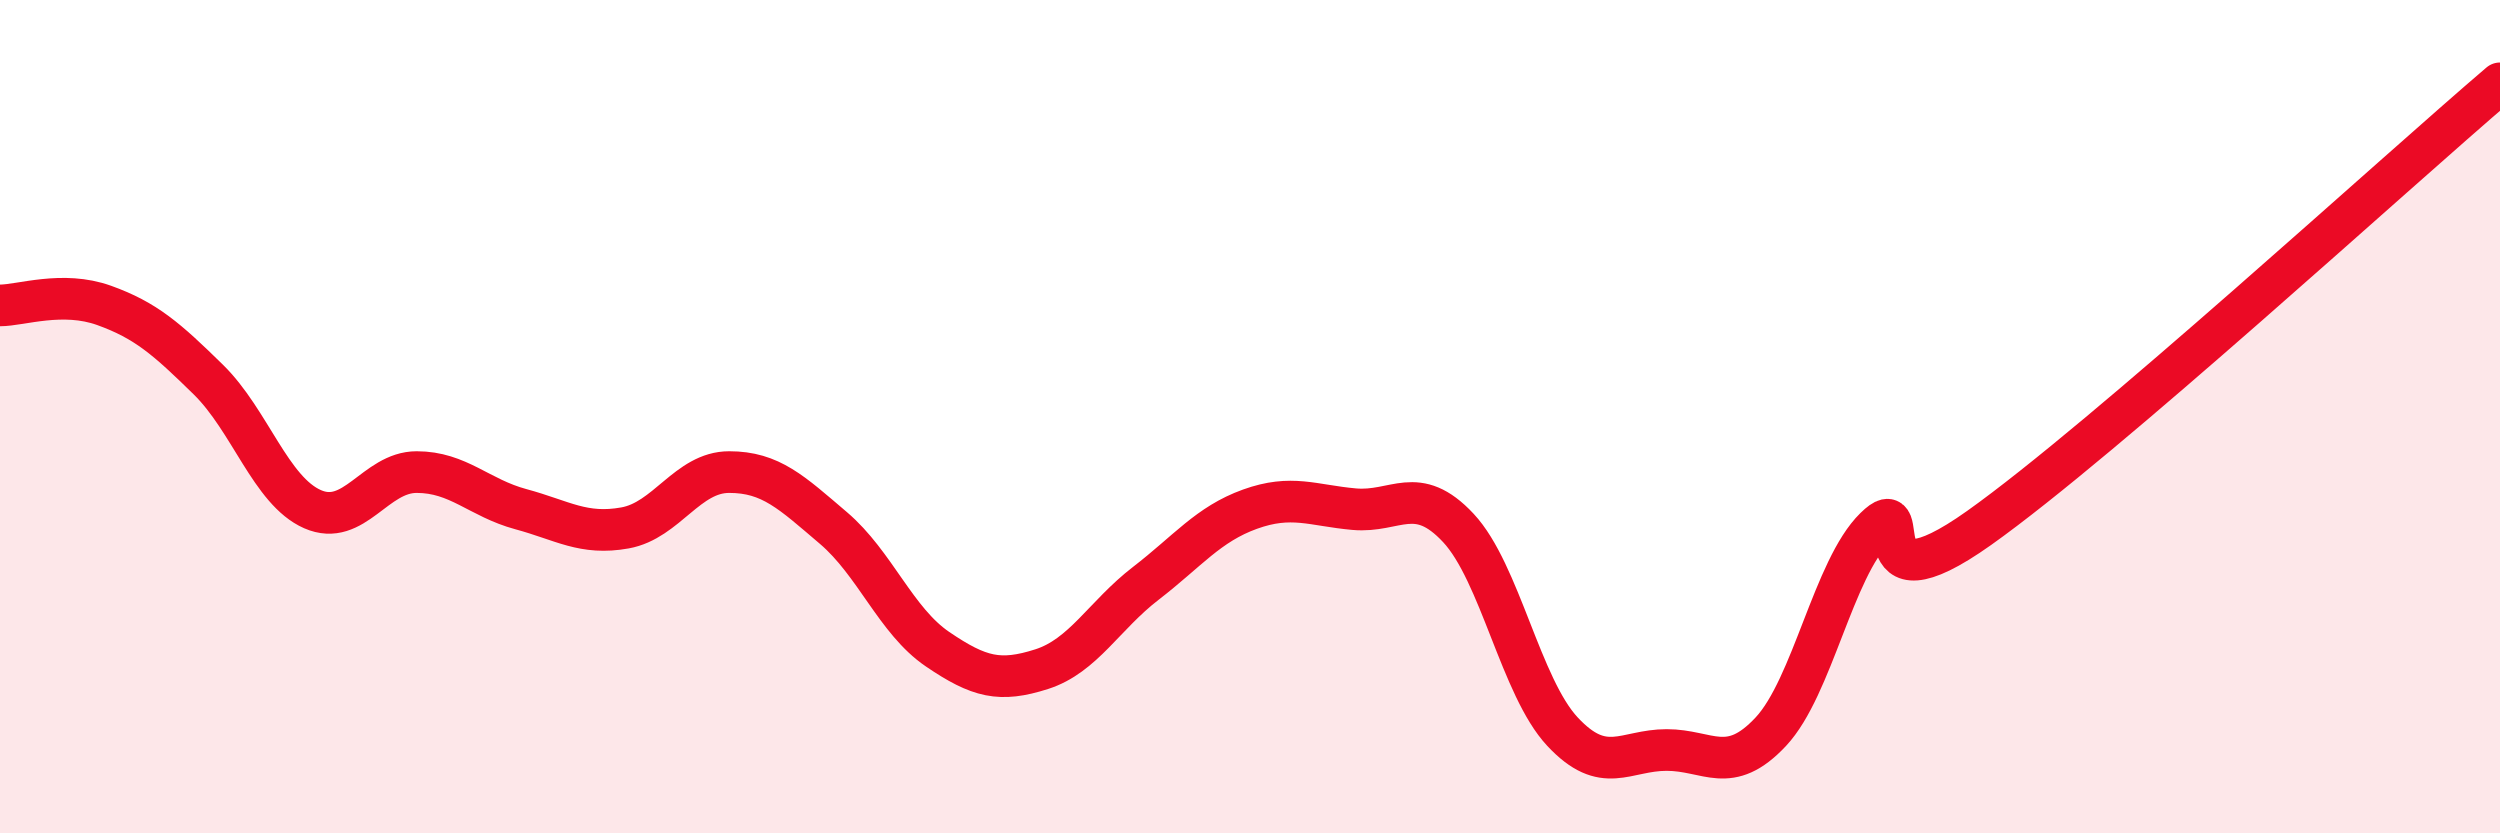
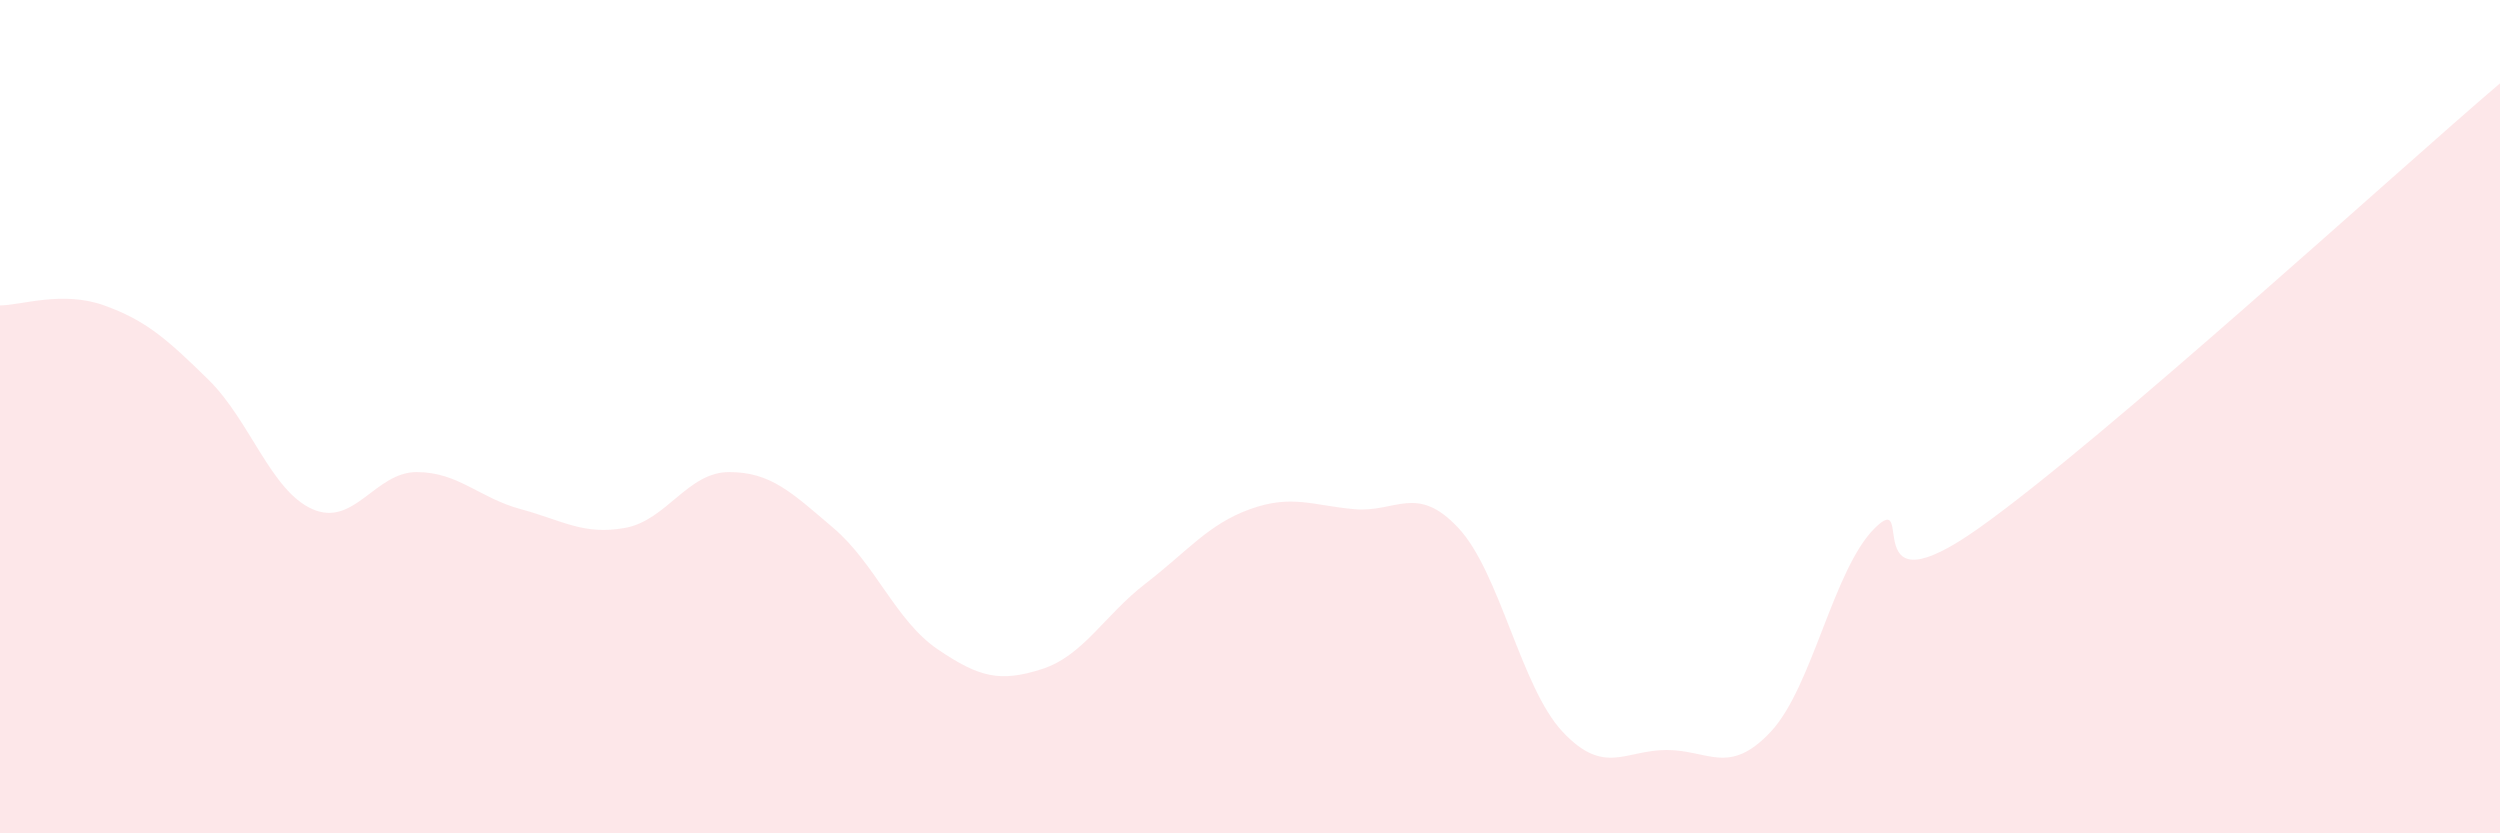
<svg xmlns="http://www.w3.org/2000/svg" width="60" height="20" viewBox="0 0 60 20">
  <path d="M 0,7.33 C 0.5,7.33 1.5,6.97 2.5,7.33 C 3.5,7.69 4,8.13 5,9.11 C 6,10.09 6.5,11.78 7.5,12.22 C 8.5,12.66 9,11.33 10,11.33 C 11,11.33 11.5,11.95 12.5,12.22 C 13.5,12.49 14,12.85 15,12.67 C 16,12.49 16.5,11.33 17.5,11.33 C 18.5,11.33 19,11.82 20,12.67 C 21,13.52 21.5,14.9 22.5,15.58 C 23.5,16.26 24,16.38 25,16.06 C 26,15.74 26.5,14.77 27.5,14 C 28.5,13.23 29,12.58 30,12.22 C 31,11.86 31.5,12.13 32.5,12.22 C 33.5,12.31 34,11.6 35,12.67 C 36,13.74 36.5,16.49 37.5,17.56 C 38.5,18.63 39,18 40,18 C 41,18 41.5,18.63 42.5,17.56 C 43.5,16.49 44,13.65 45,12.67 C 46,11.69 44.5,14.8 47.5,12.67 C 50.5,10.54 57.5,4.13 60,2L60 20L0 20Z" fill="#EB0A25" opacity="0.1" stroke-linecap="round" stroke-linejoin="round" />
-   <path d="M 0,7.33 C 0.5,7.33 1.5,6.97 2.5,7.33 C 3.5,7.69 4,8.13 5,9.11 C 6,10.09 6.5,11.78 7.5,12.22 C 8.5,12.66 9,11.33 10,11.33 C 11,11.33 11.5,11.95 12.5,12.22 C 13.5,12.49 14,12.85 15,12.67 C 16,12.49 16.5,11.33 17.5,11.33 C 18.5,11.33 19,11.82 20,12.67 C 21,13.52 21.5,14.9 22.5,15.58 C 23.5,16.26 24,16.38 25,16.06 C 26,15.74 26.5,14.77 27.5,14 C 28.5,13.23 29,12.58 30,12.22 C 31,11.86 31.5,12.13 32.5,12.22 C 33.5,12.31 34,11.6 35,12.67 C 36,13.74 36.5,16.49 37.5,17.56 C 38.5,18.63 39,18 40,18 C 41,18 41.5,18.63 42.5,17.56 C 43.5,16.49 44,13.65 45,12.67 C 46,11.69 44.5,14.8 47.5,12.67 C 50.5,10.54 57.5,4.13 60,2" stroke="#EB0A25" stroke-width="1" fill="none" stroke-linecap="round" stroke-linejoin="round" />
</svg>